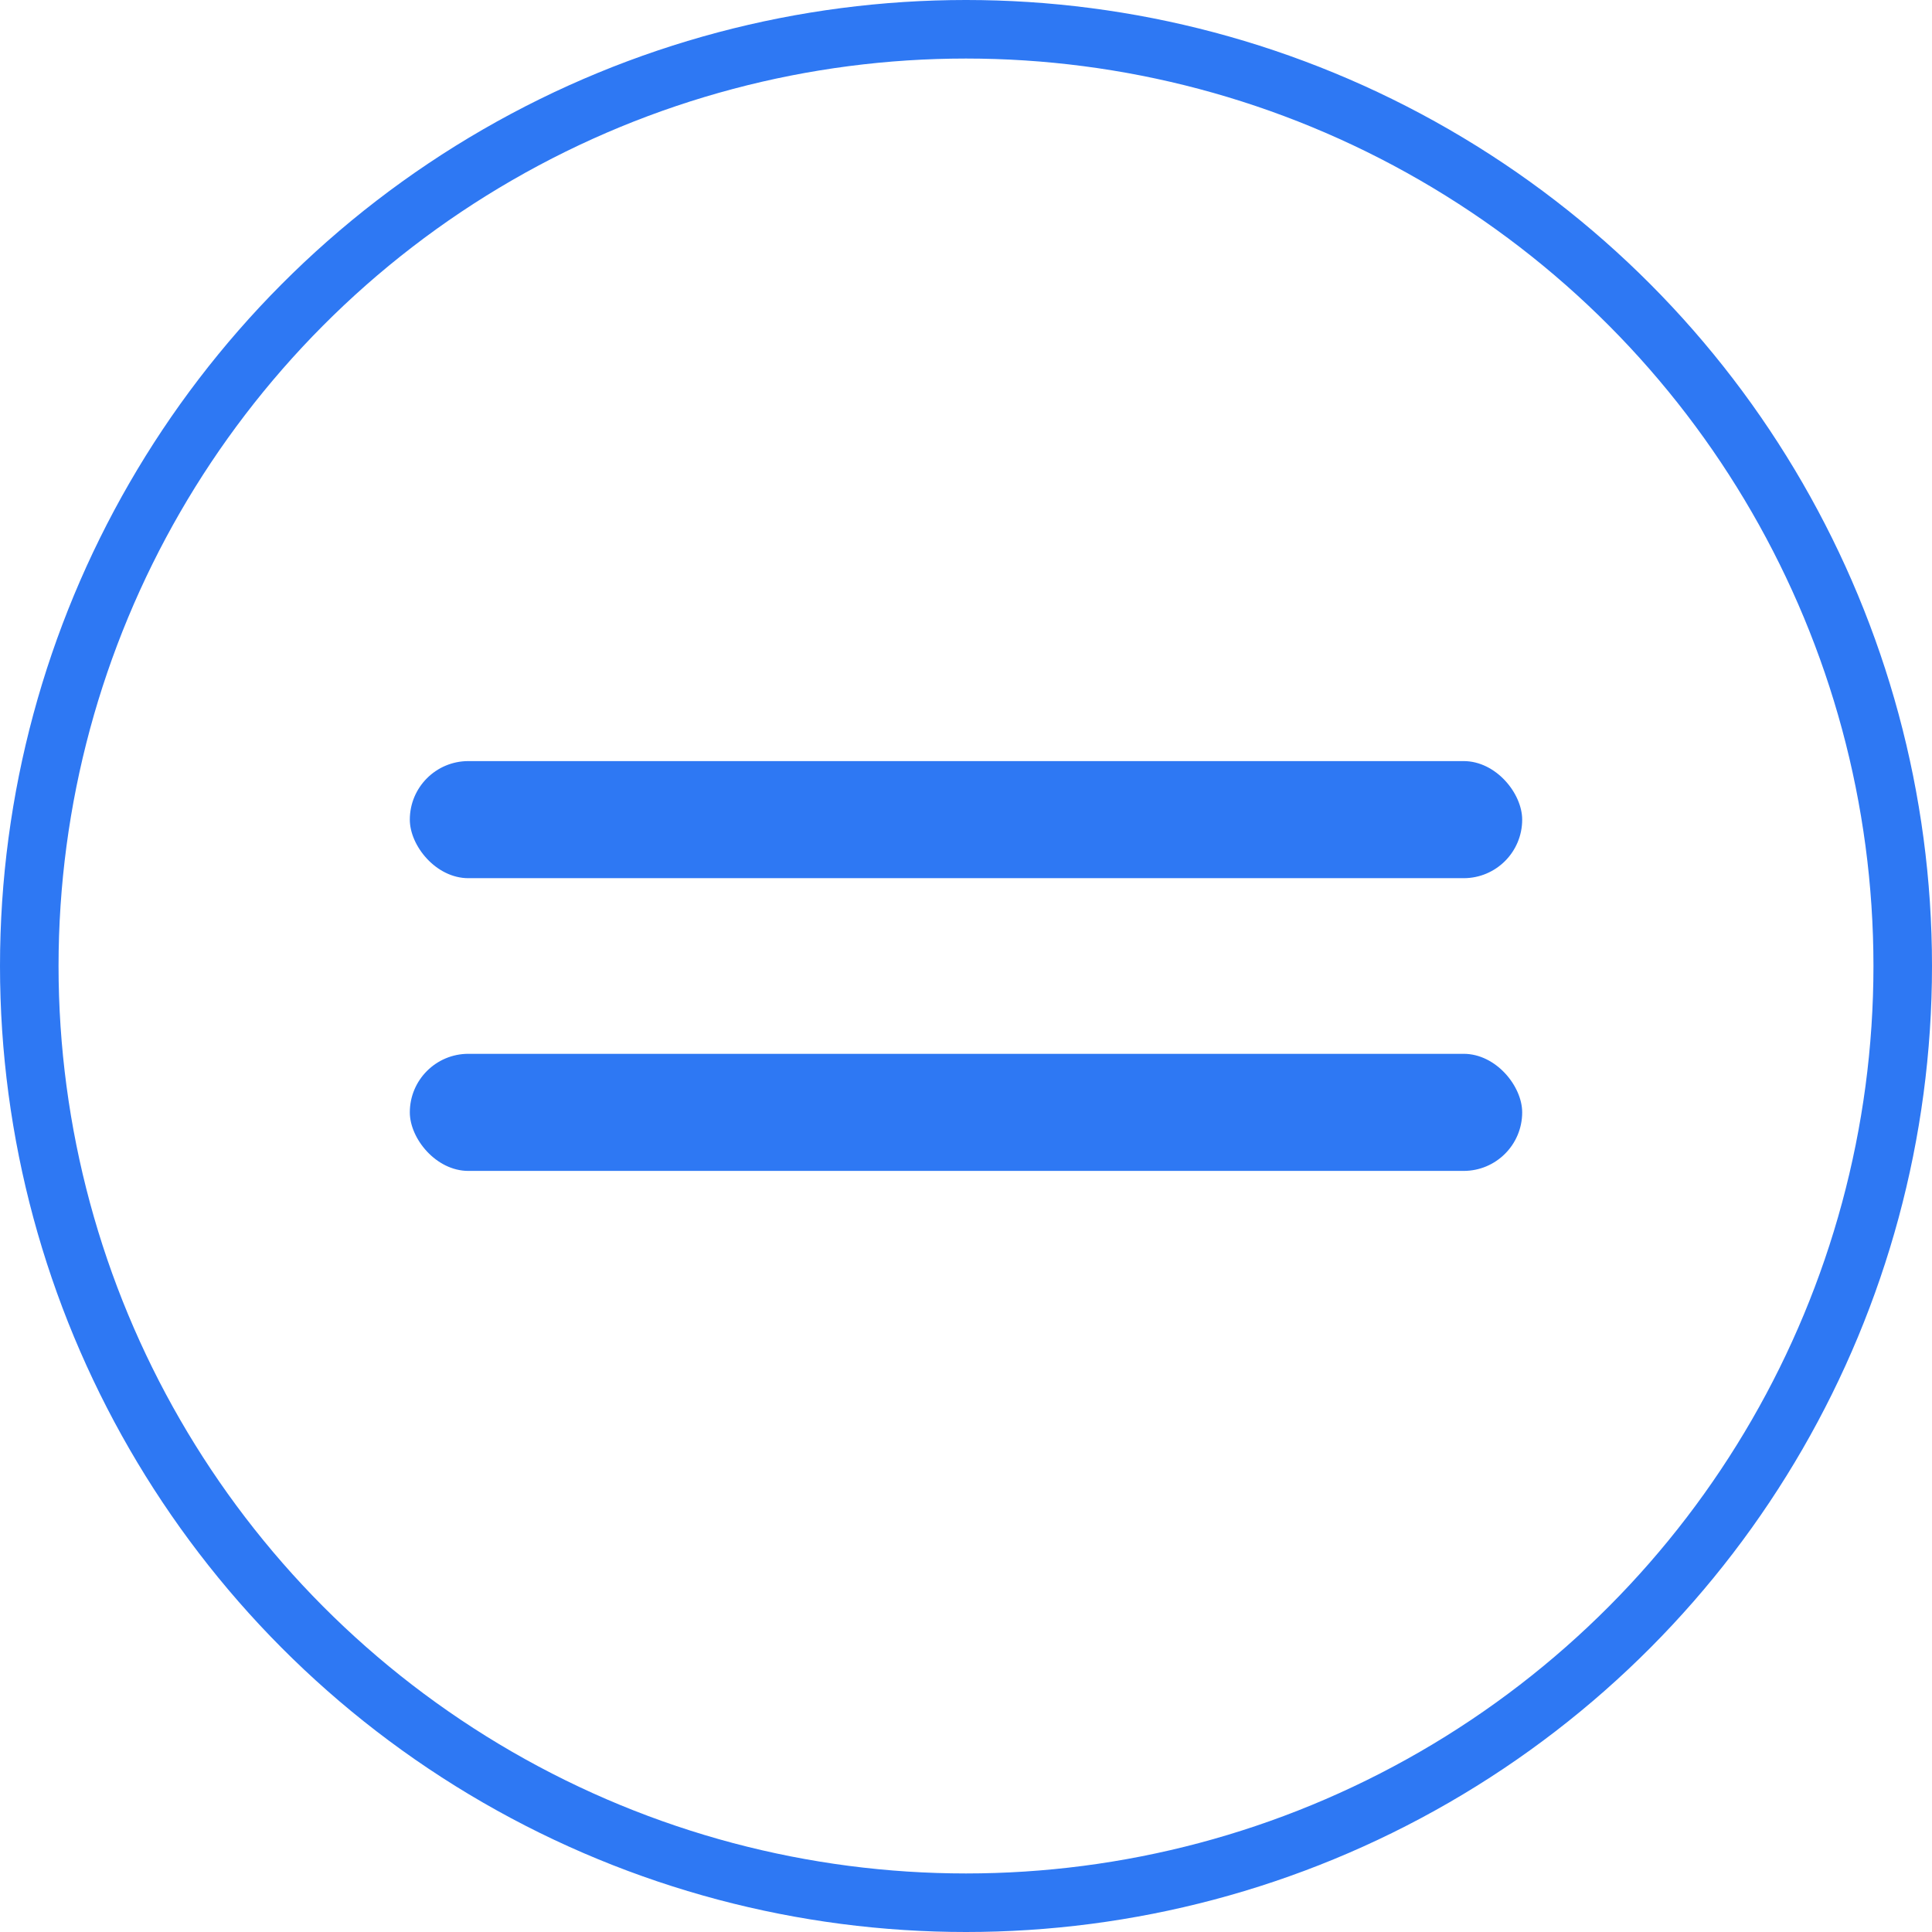
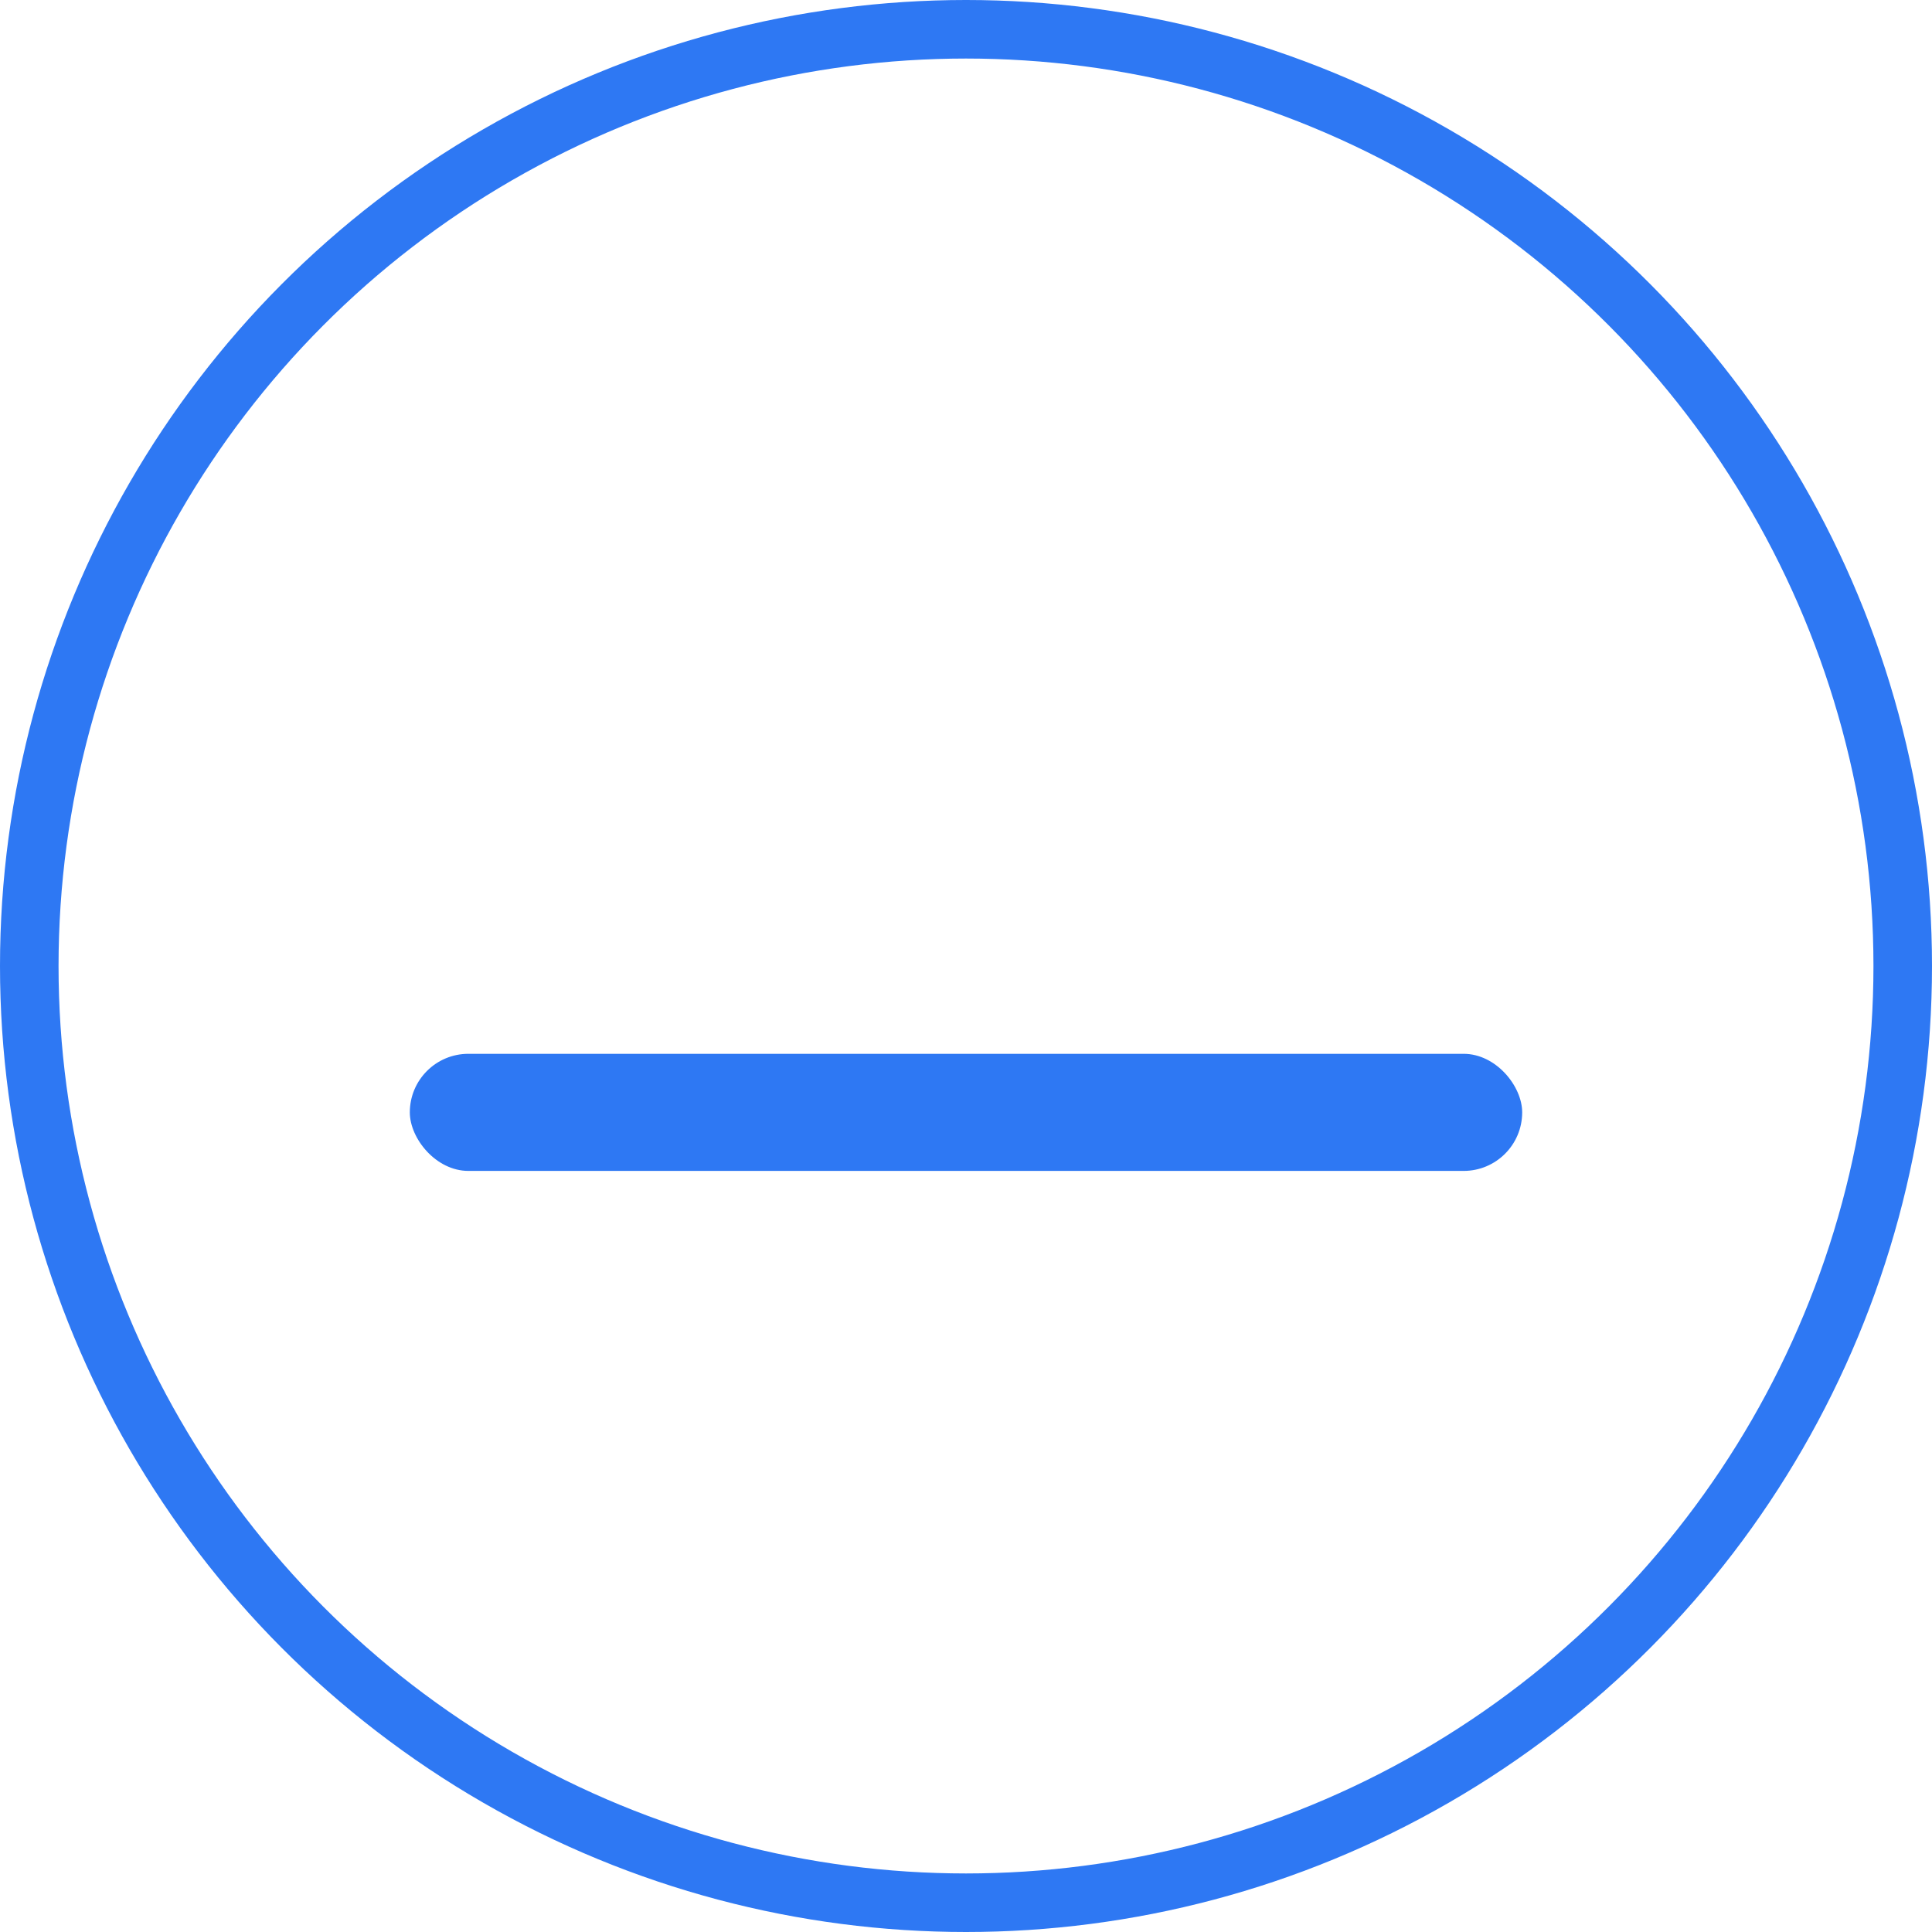
<svg xmlns="http://www.w3.org/2000/svg" width="33" height="33" viewBox="0 0 33 33" fill="none">
  <circle cx="16.5" cy="16.5" r="16" stroke="#2E78F3" />
-   <rect x="7" y="13" width="19" height="2" rx="1" fill="#2E78F3" />
  <rect x="7" y="18" width="19" height="2" rx="1" fill="#2E78F3" />
</svg>